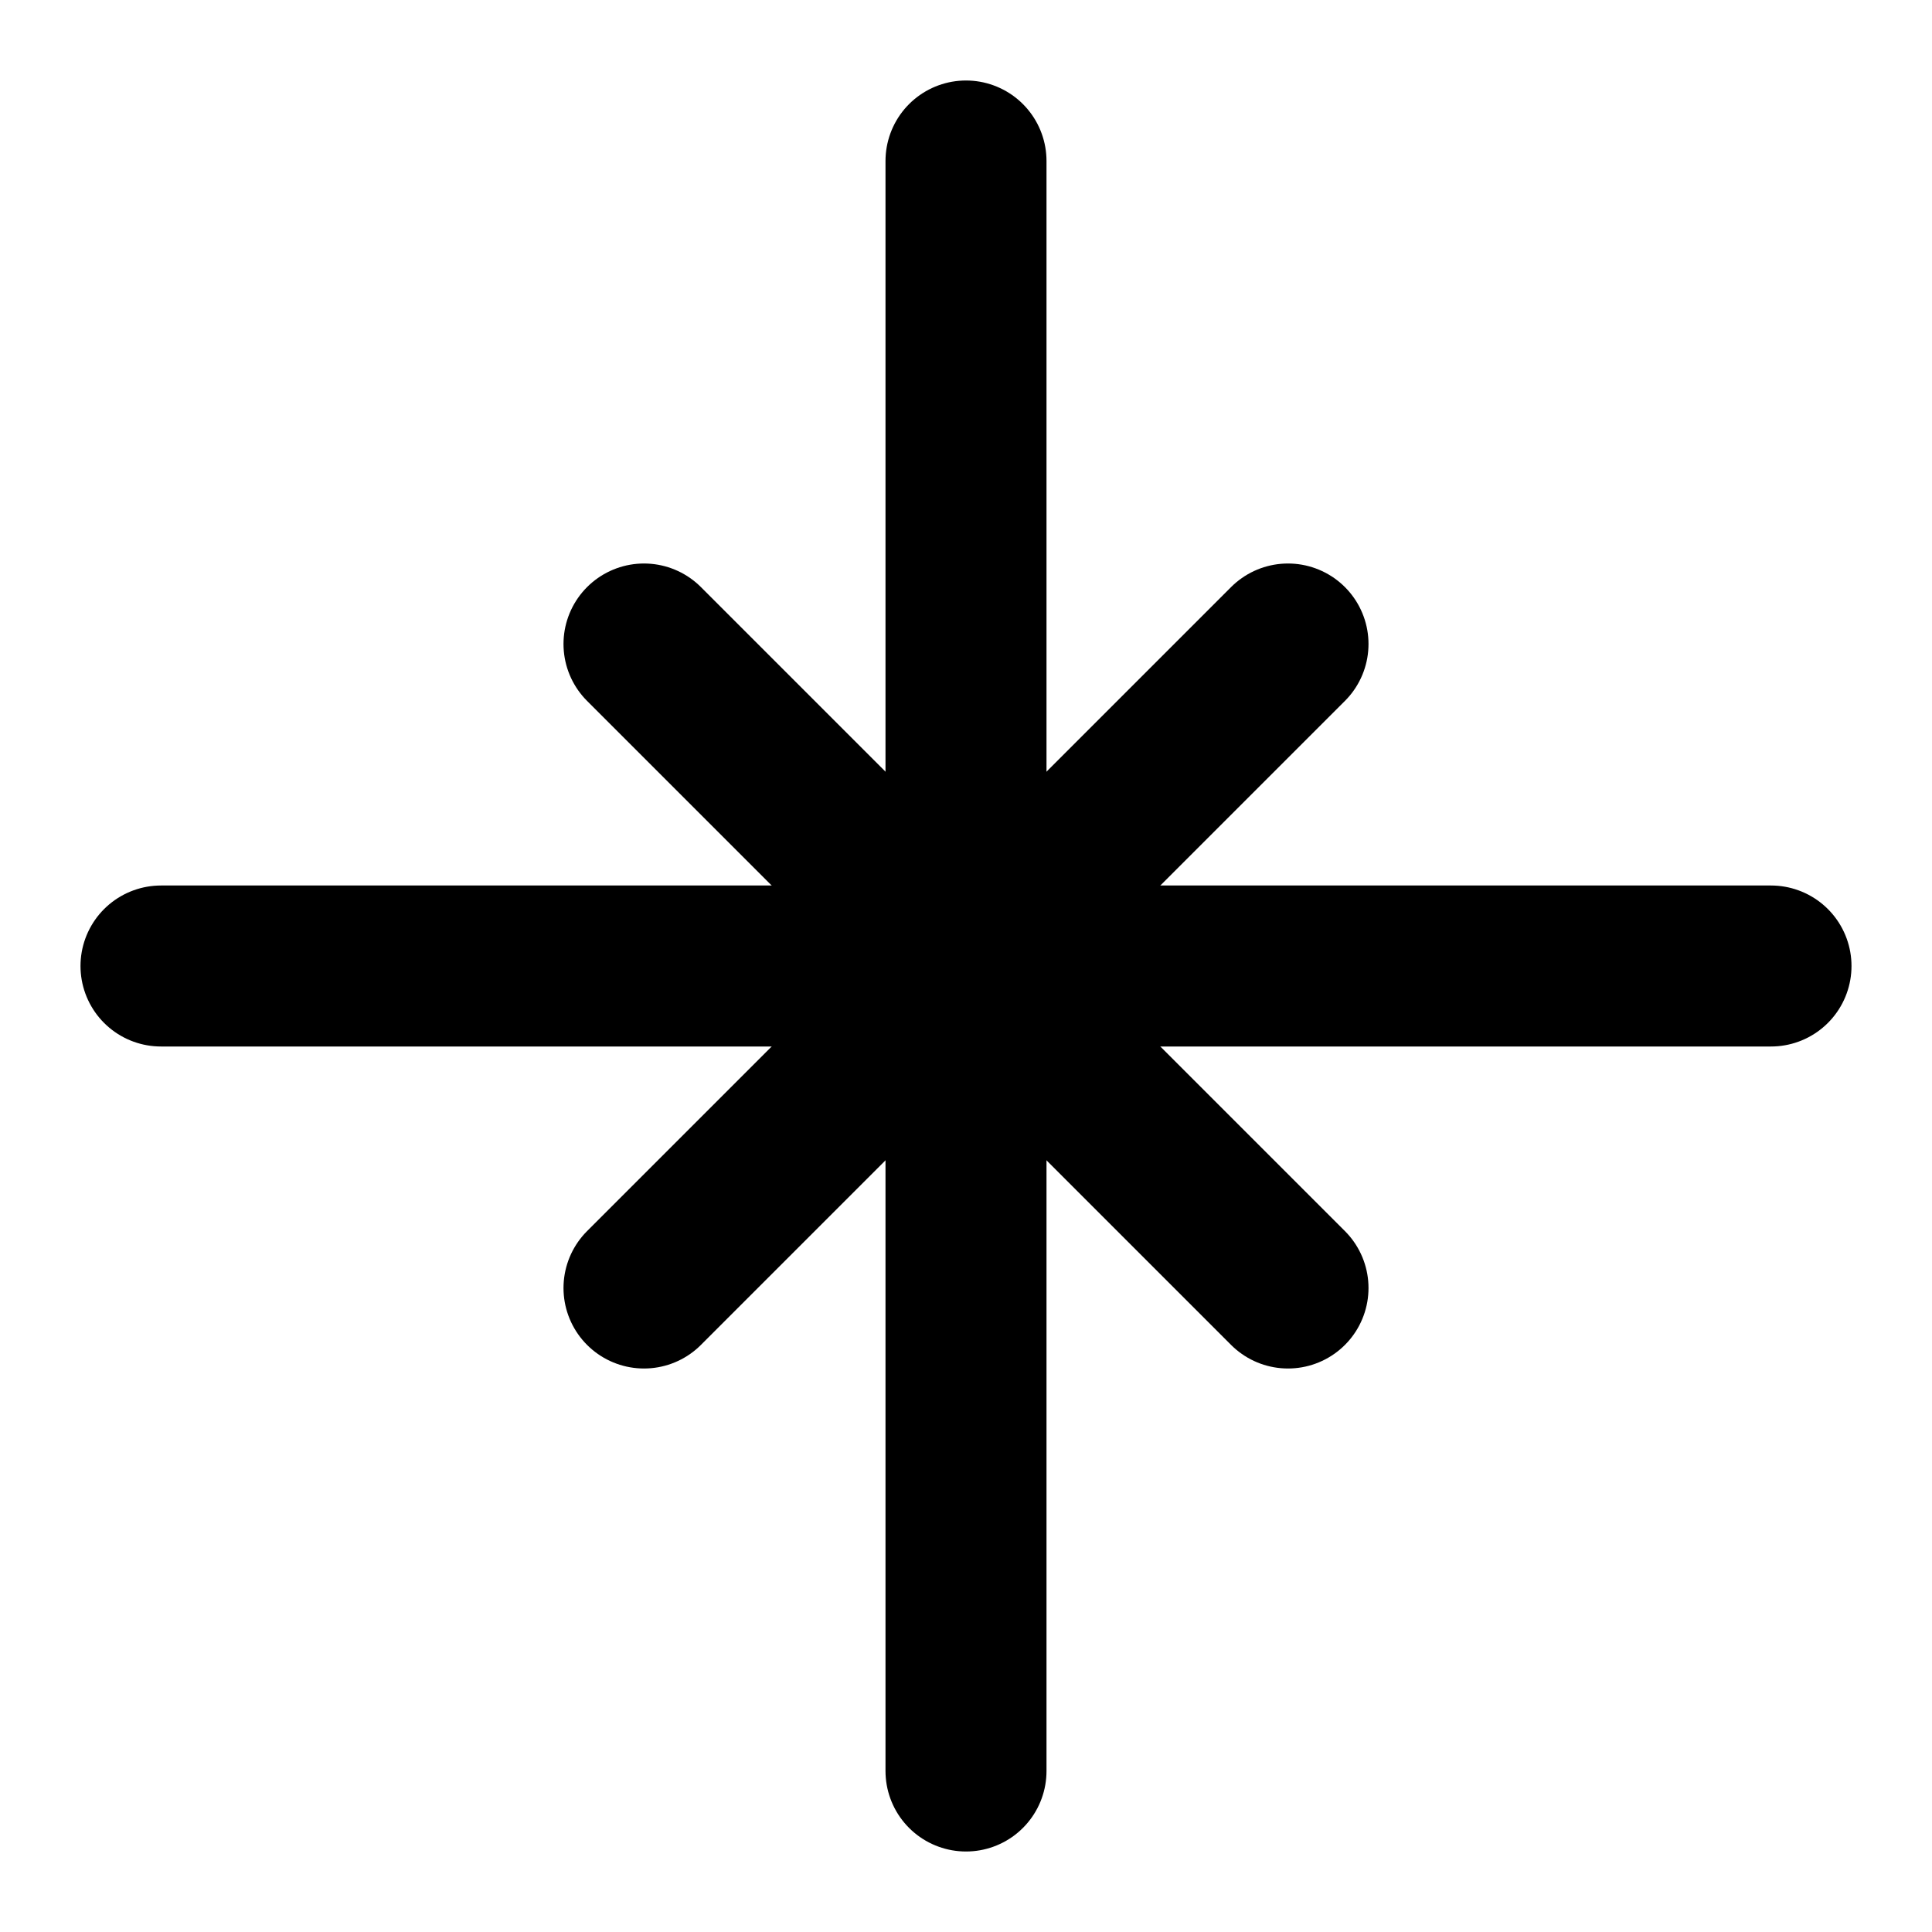
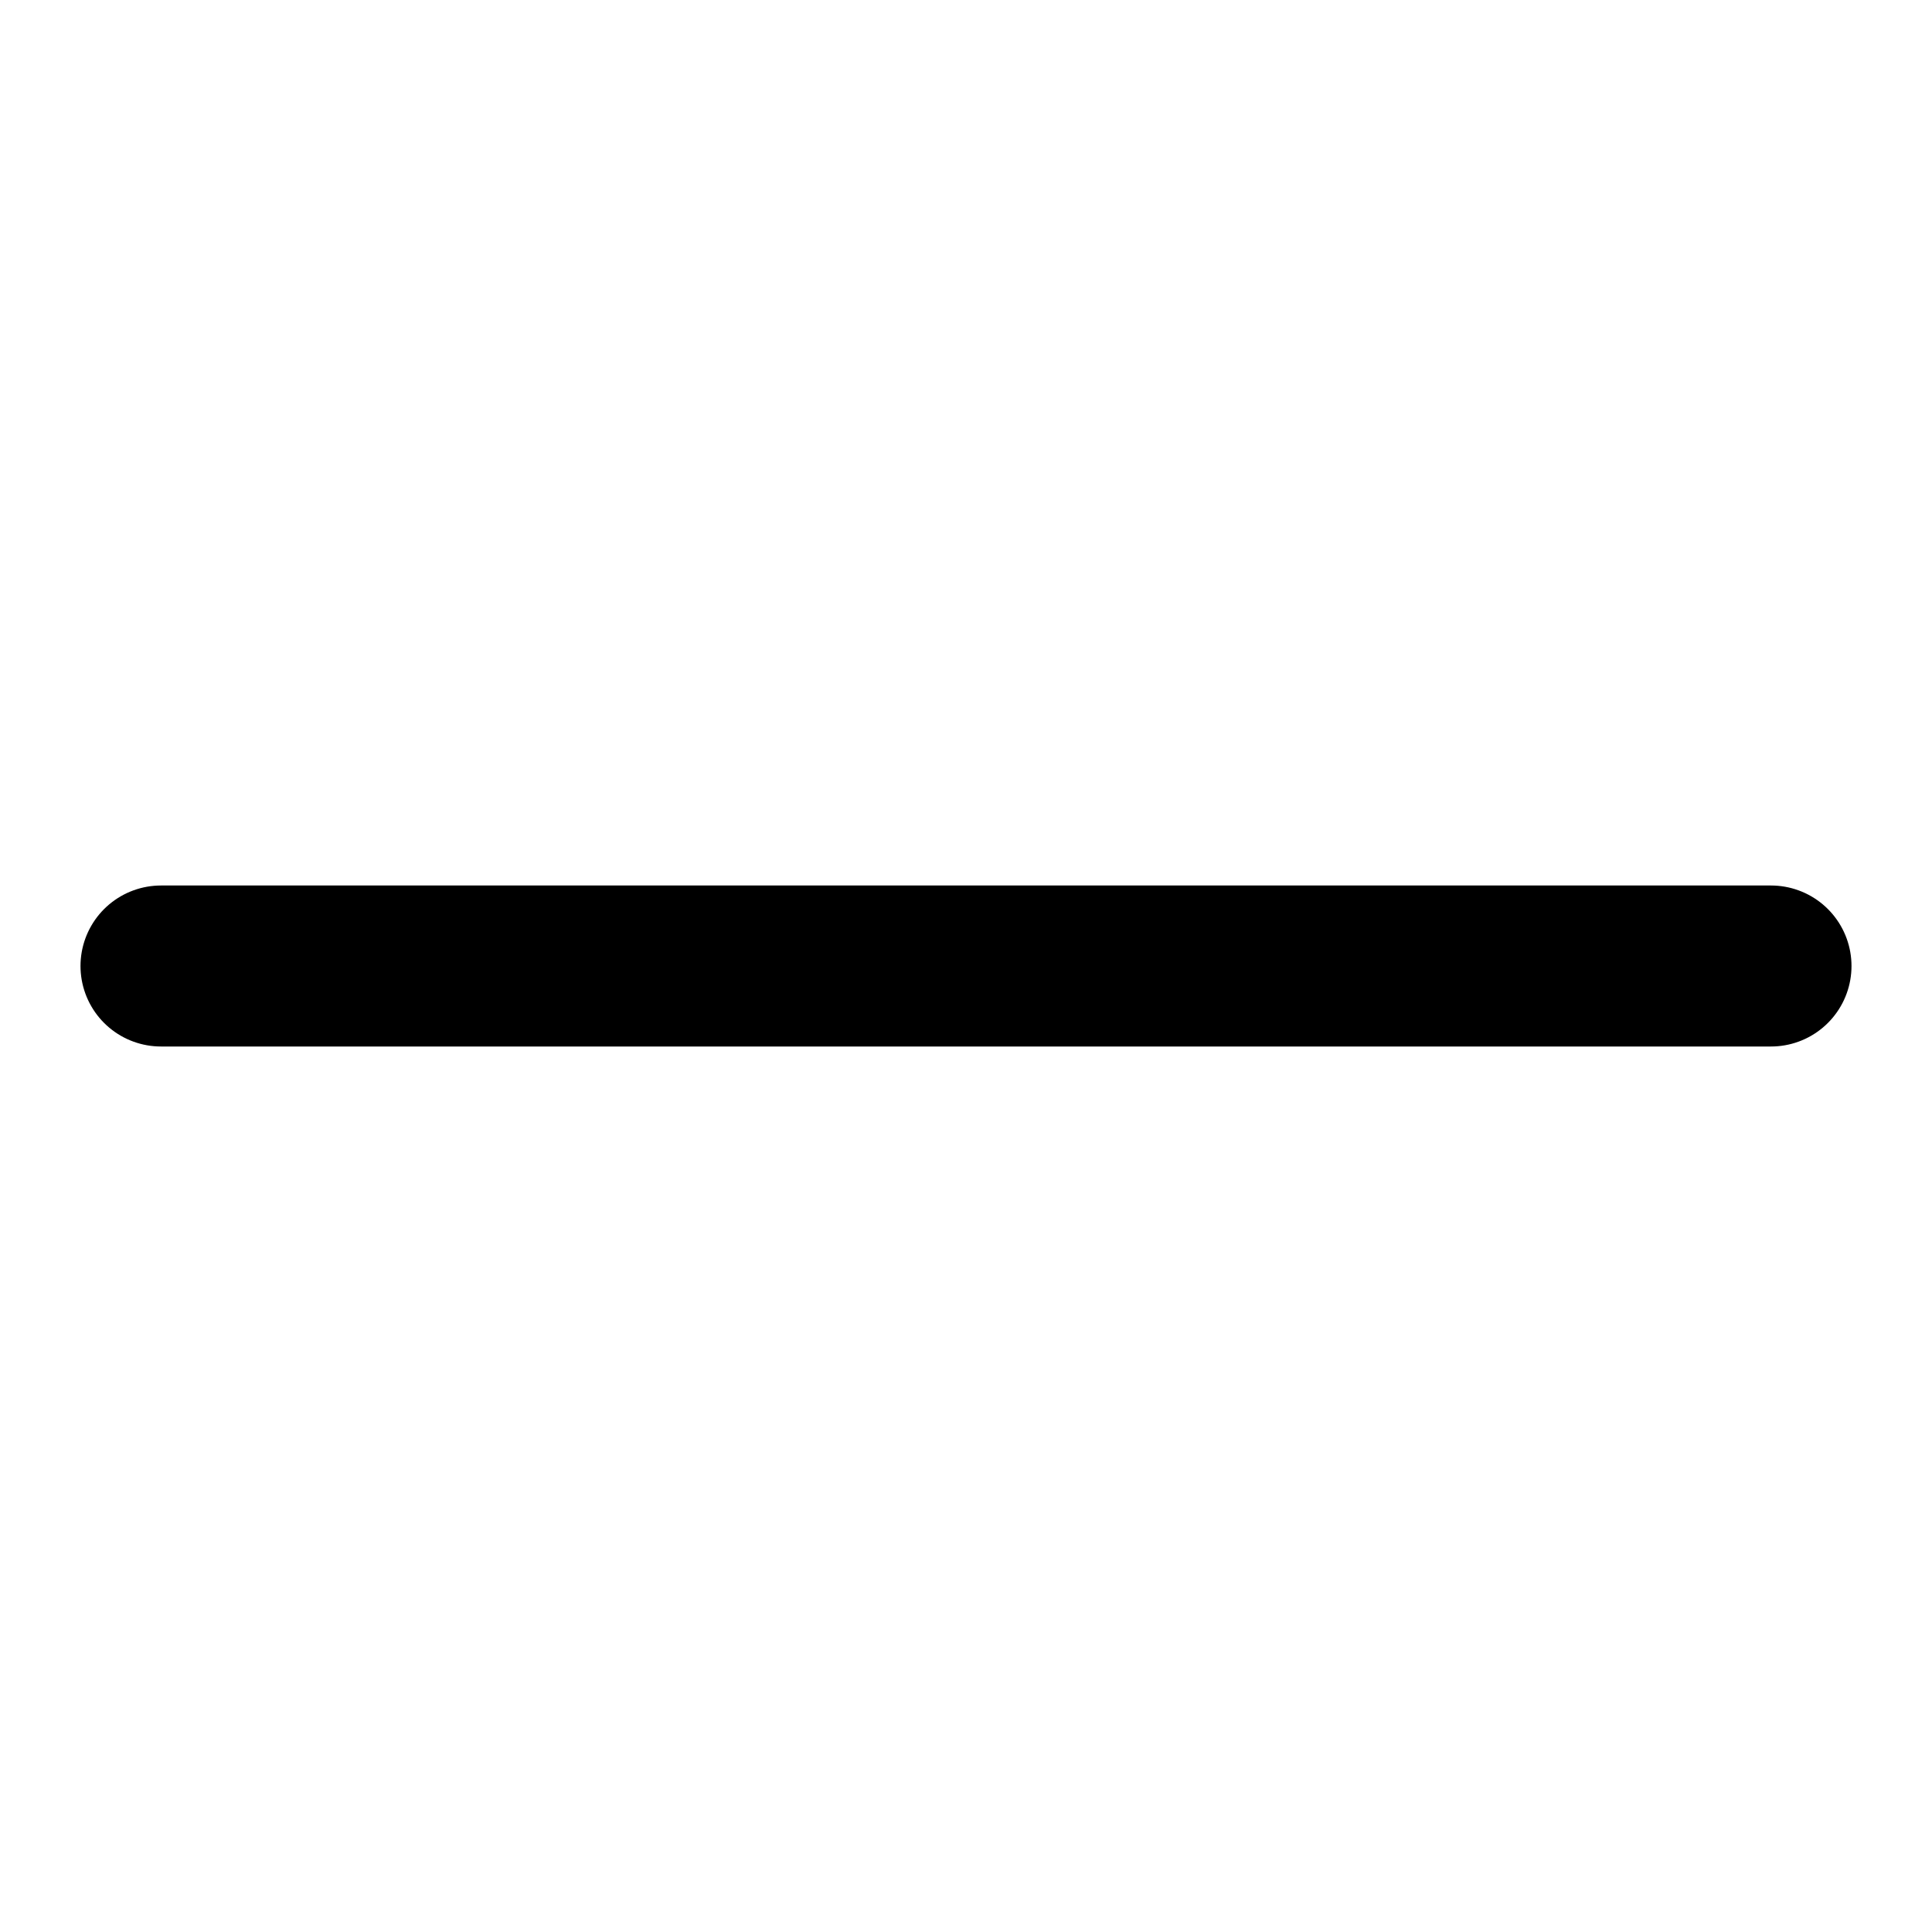
<svg xmlns="http://www.w3.org/2000/svg" width="100" height="100" viewBox="0 0 24 24" fill="none" stroke="black" stroke-width="2" stroke-linecap="round" stroke-linejoin="round">
-   <path d="M2 12h20M12 2v20" />
-   <path d="M8 8l8 8M8 16l8-8" />
+   <path d="M2 12h20M12 2" />
</svg>